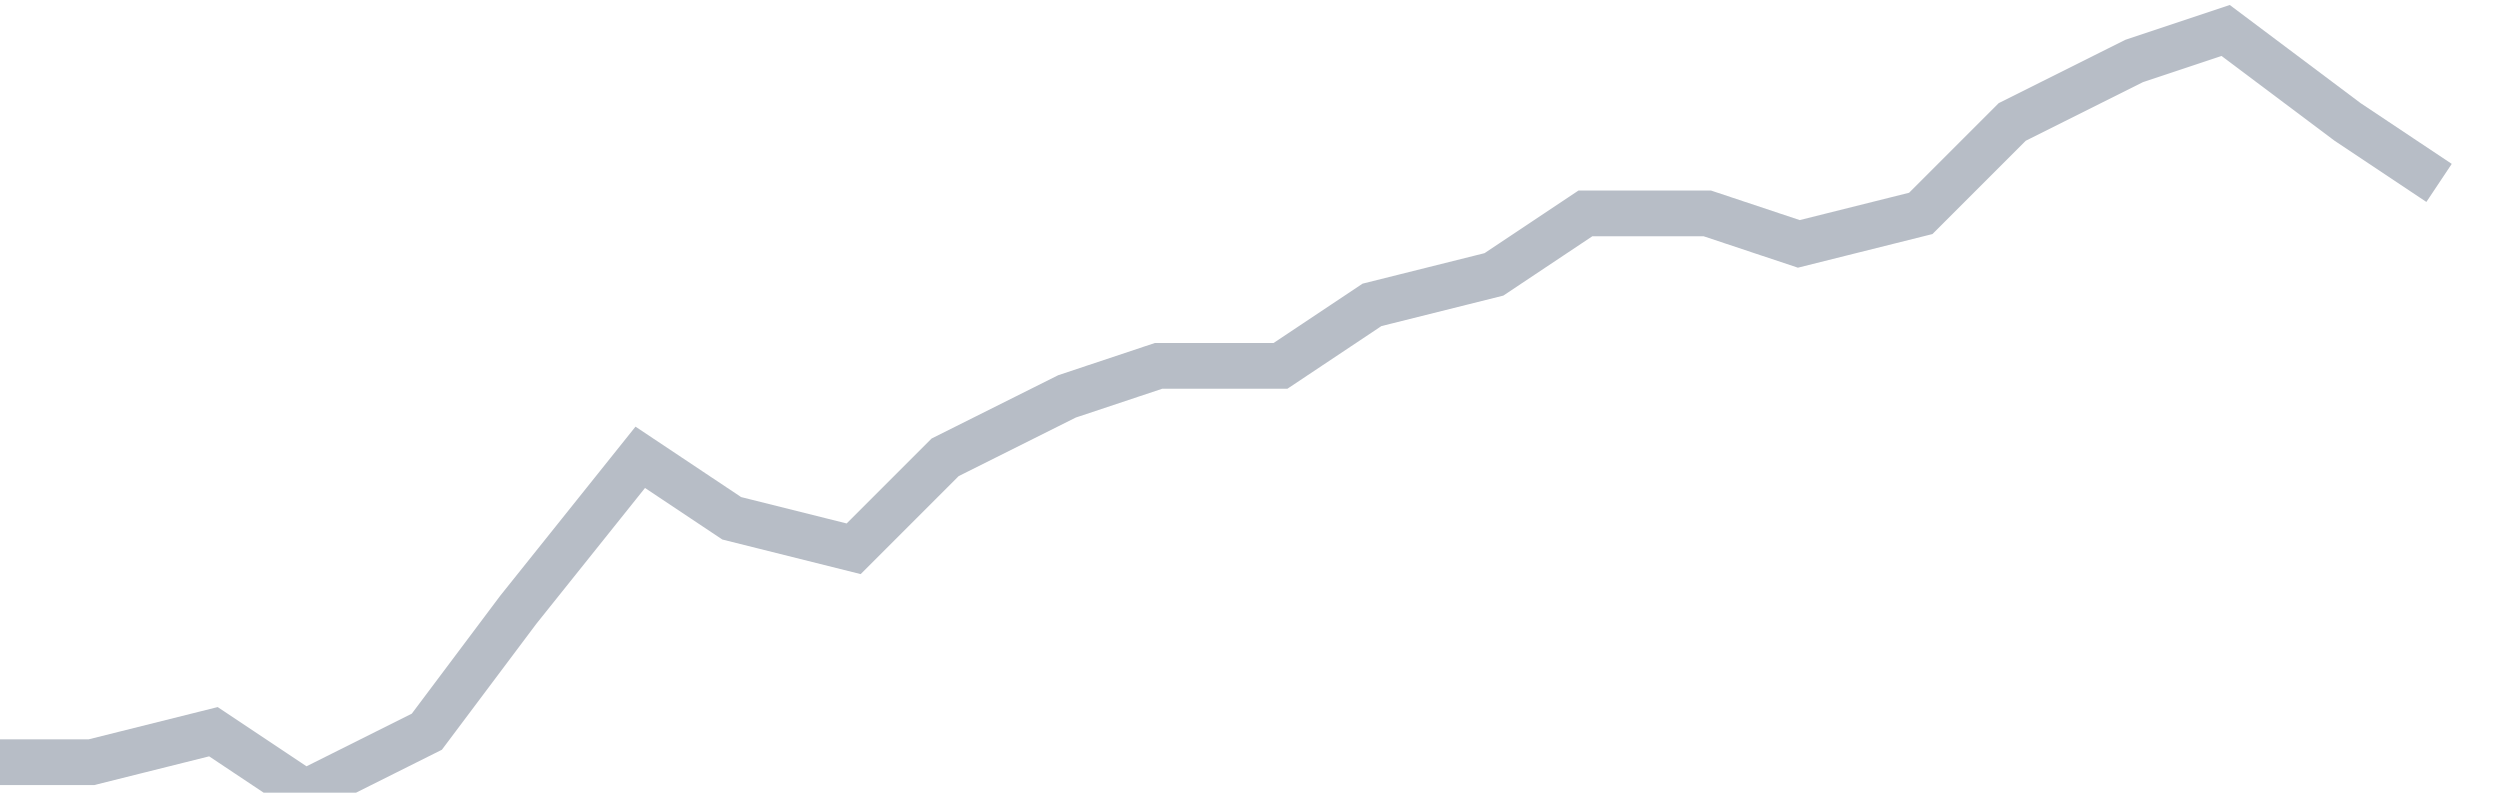
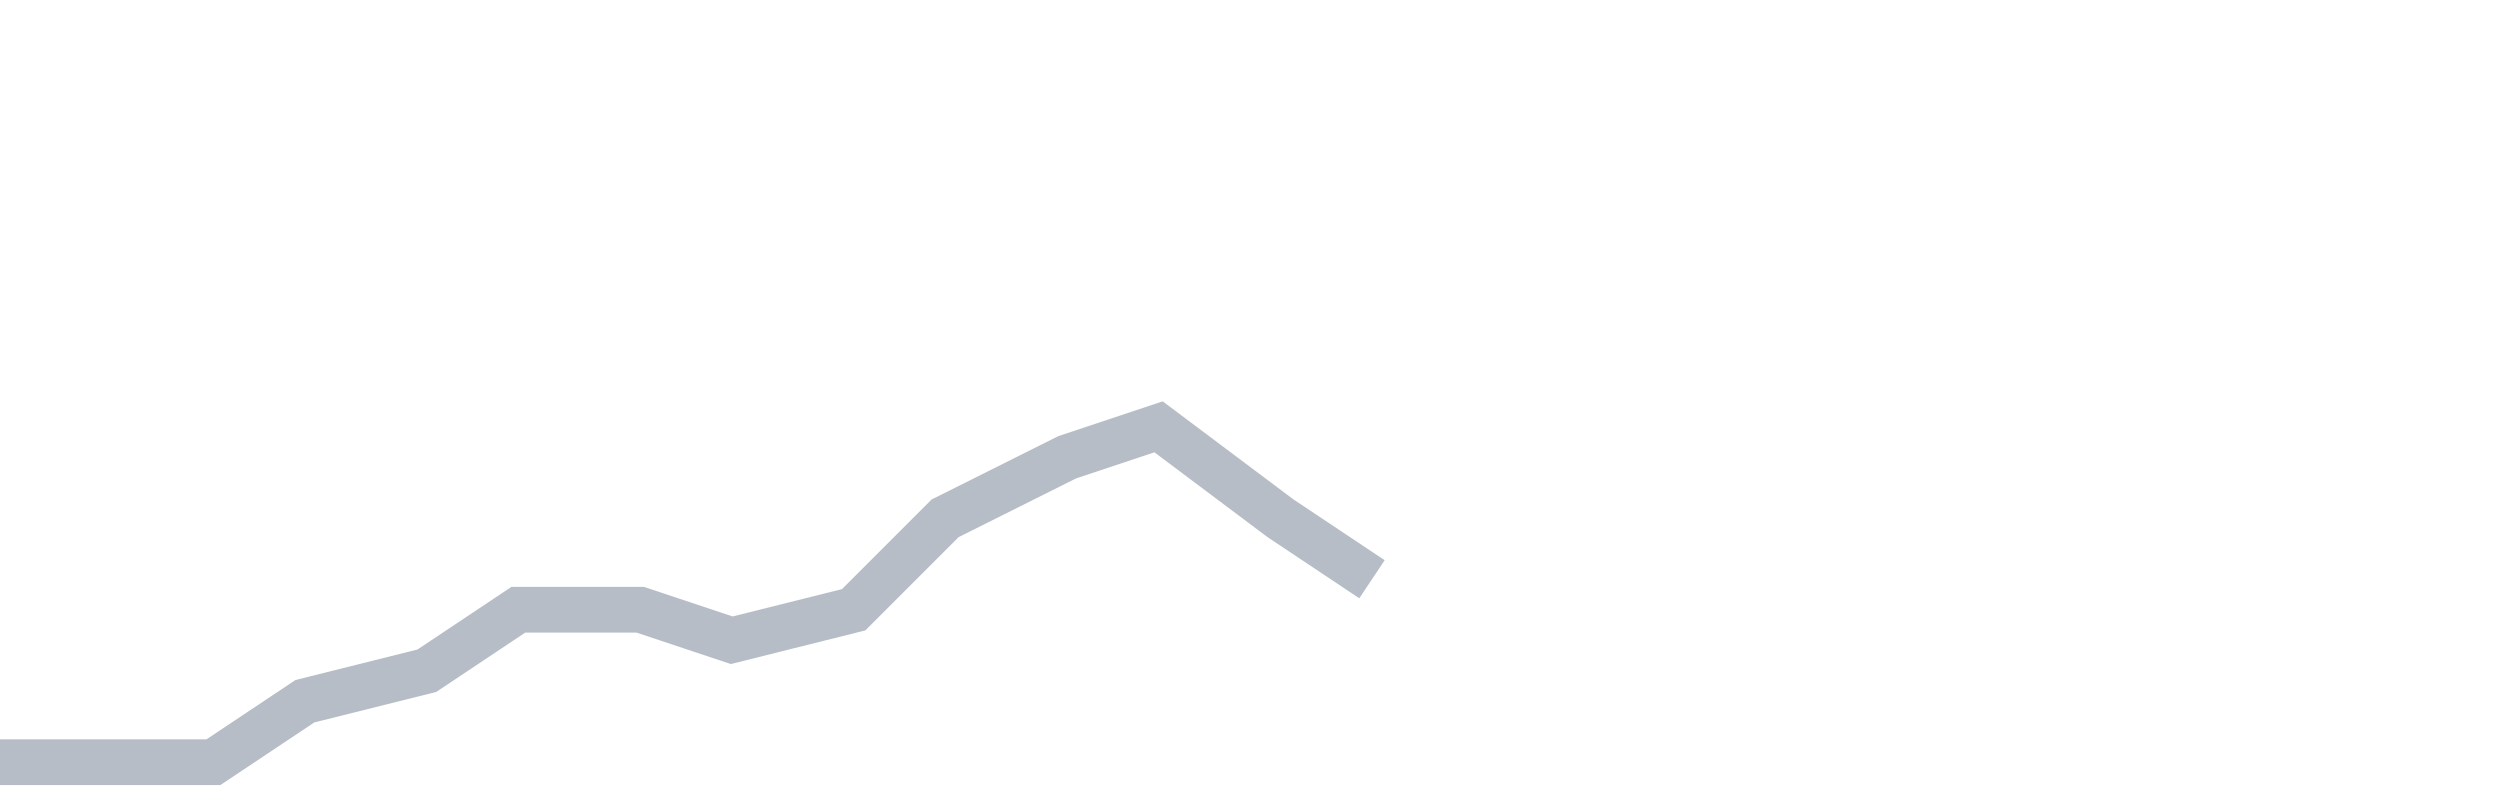
<svg xmlns="http://www.w3.org/2000/svg" width="82" height="26" fill="none">
-   <path d="M0 25h3l4-1 3 2 4-2 3-4 4-5 3 2 4 1 3-3 4-2 3-1h4l3-2 4-1 3-2h4l3 1 4-1 3-3 4-2 3-1 4 3 3 2" stroke="#B7BDC6" stroke-width="1.5" />
+   <path d="M0 25h3h4l3-2 4-1 3-2h4l3 1 4-1 3-3 4-2 3-1 4 3 3 2" stroke="#B7BDC6" stroke-width="1.5" />
</svg>